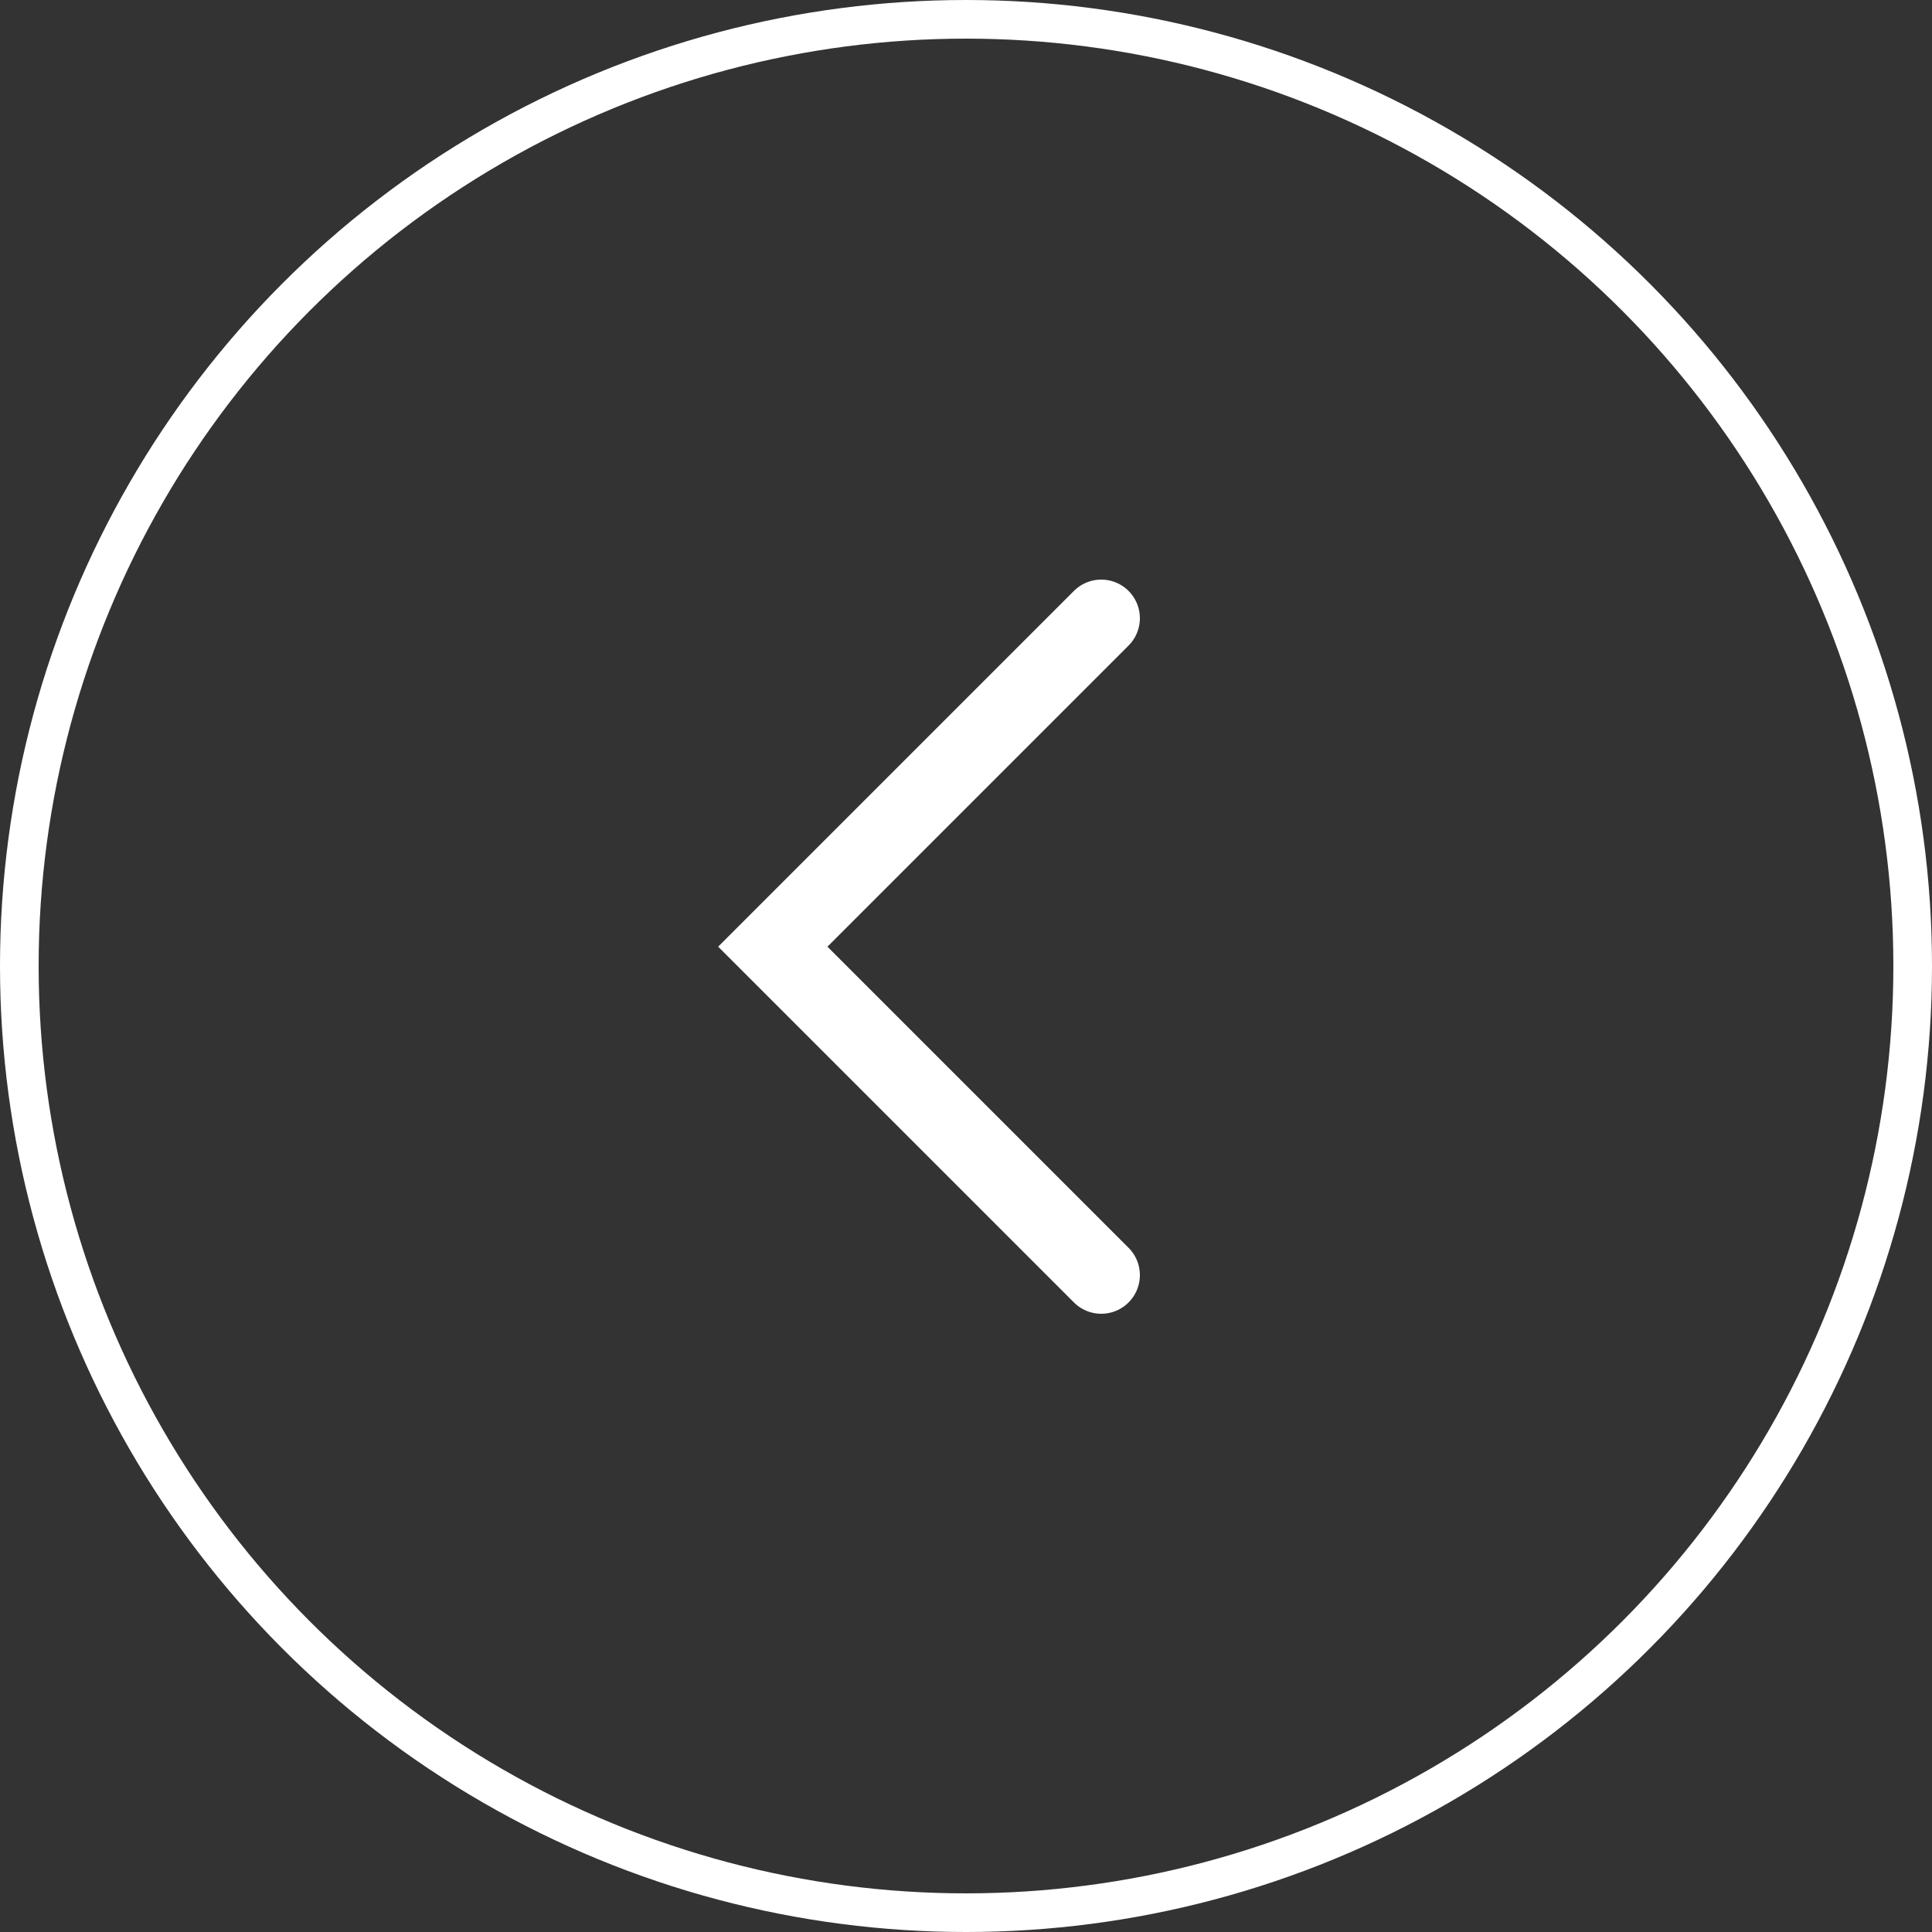
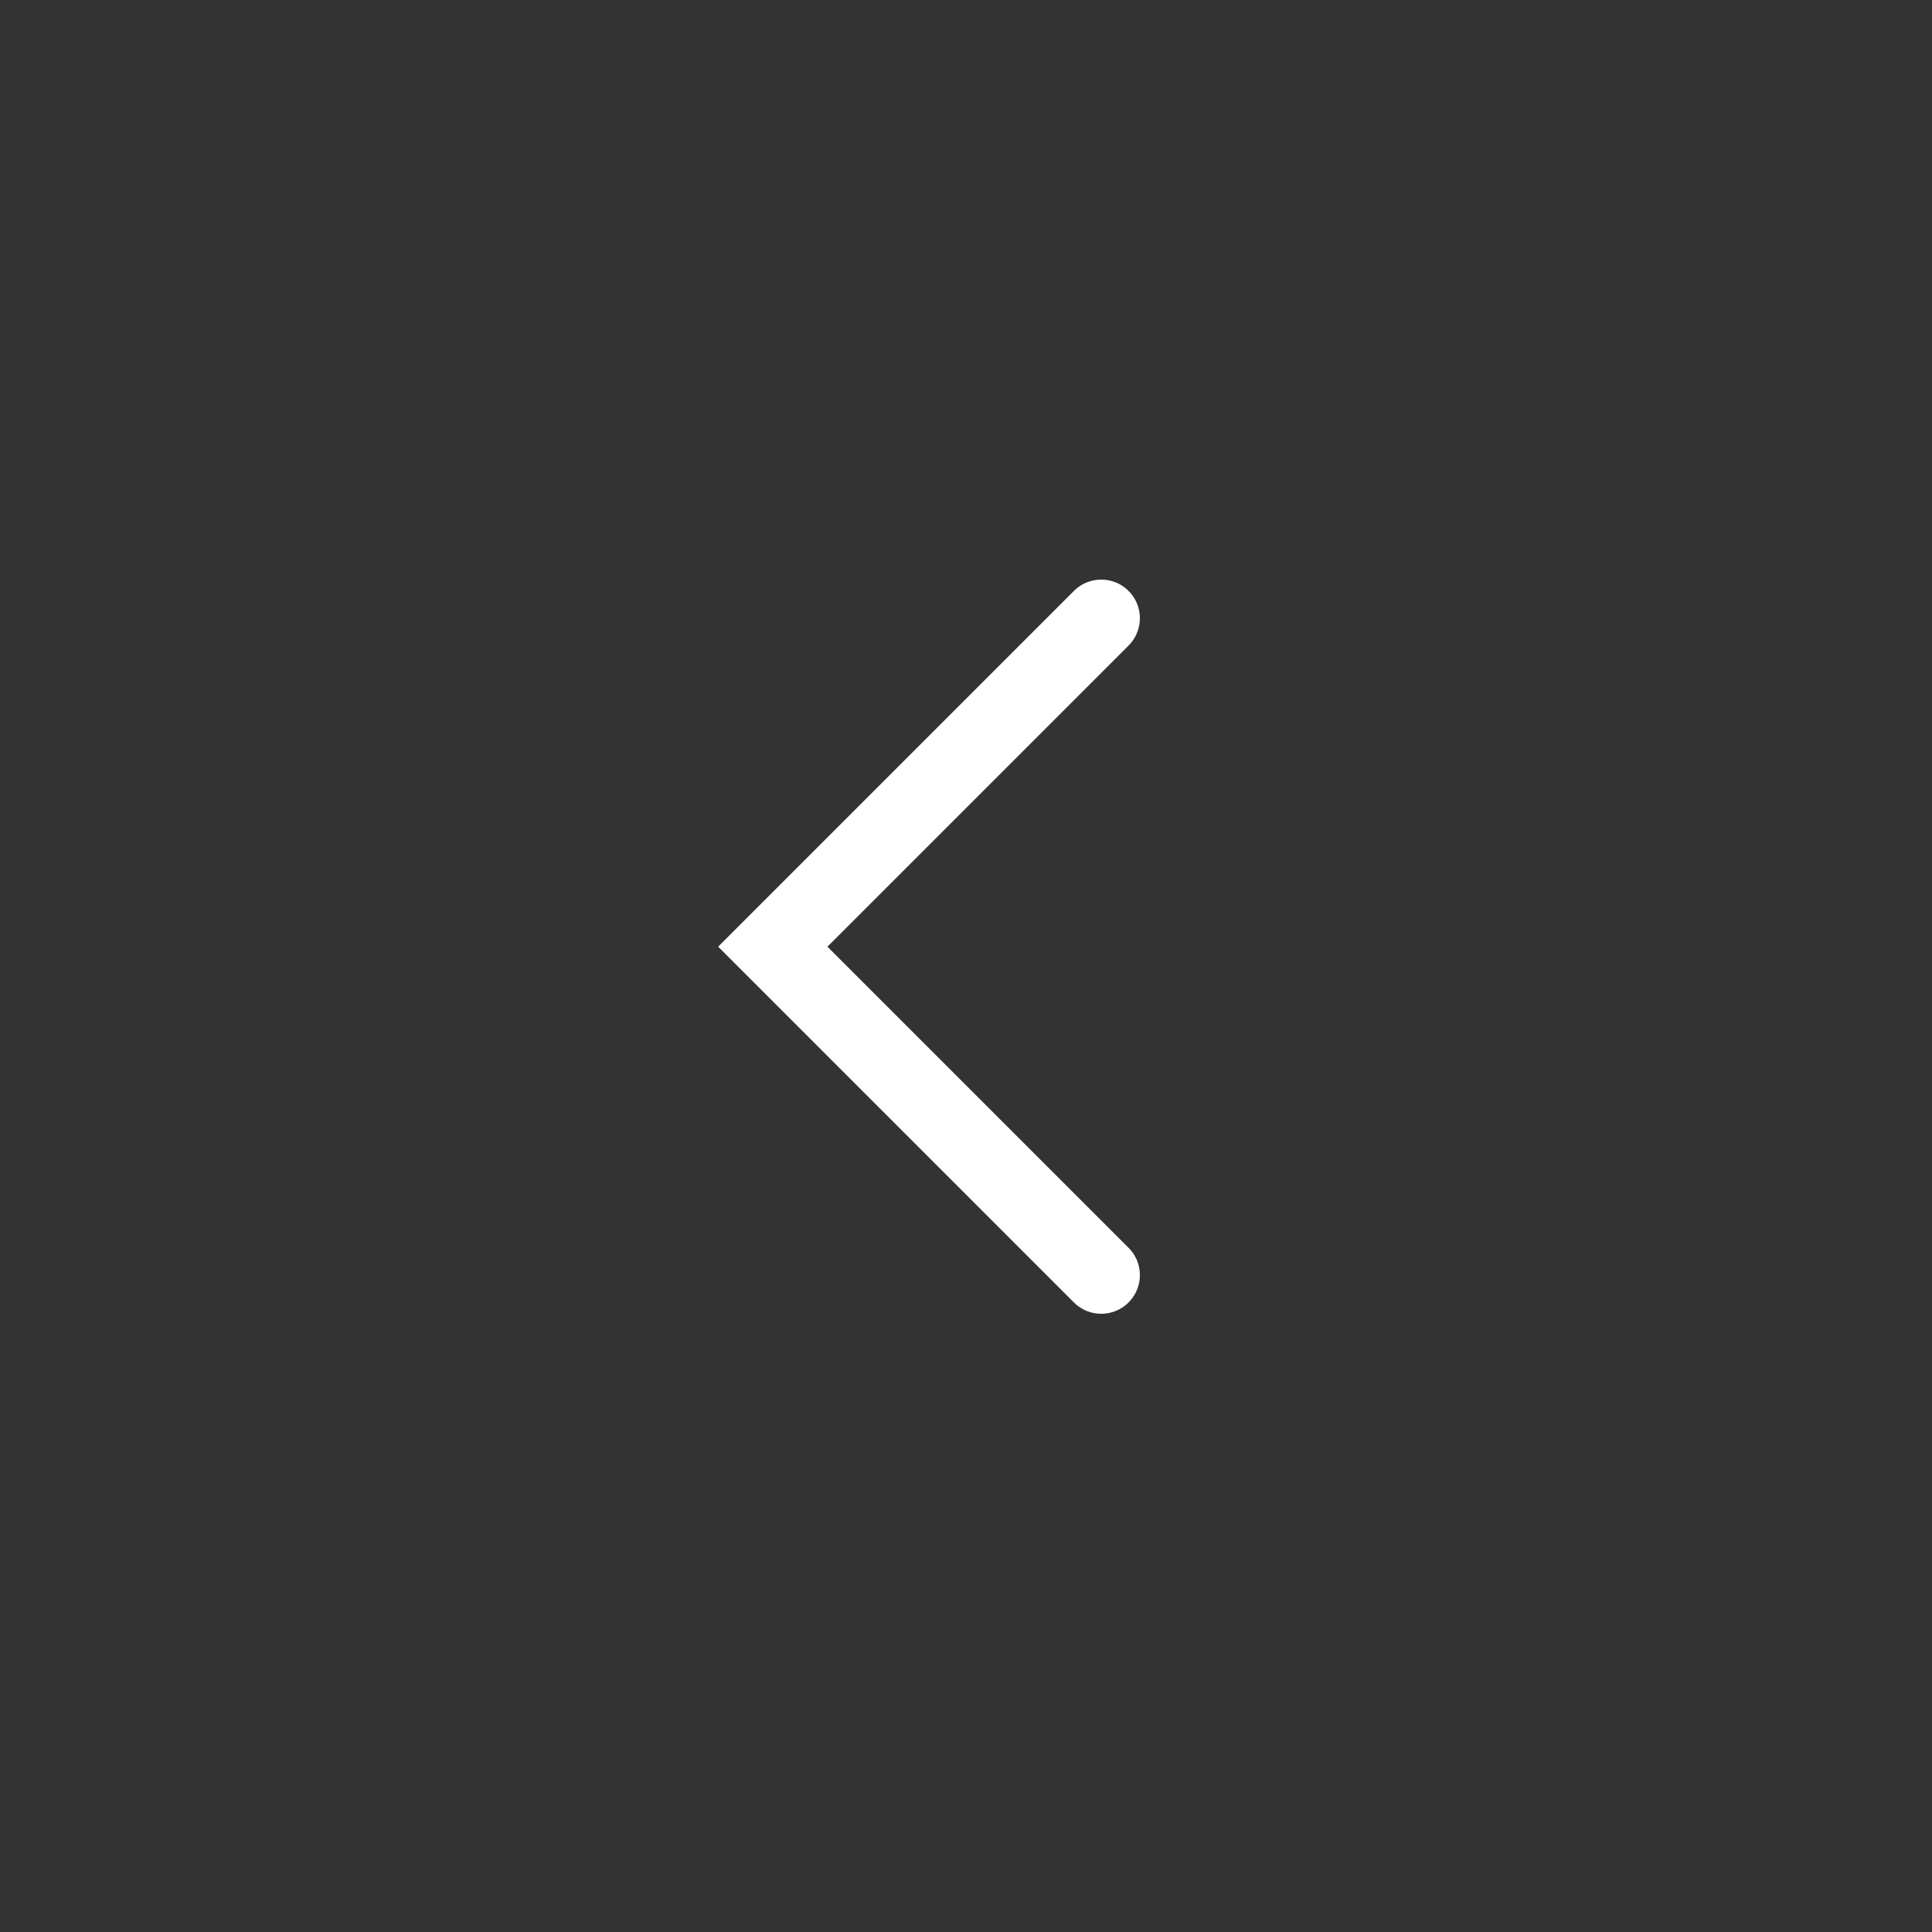
<svg xmlns="http://www.w3.org/2000/svg" width="50" height="50" viewBox="0 0 50 50" fill="none">
  <rect x="0" y="0" width="50" height="50" fill="#333333" stroke="none" />
  <title>This is a icon</title>
-   <circle cx="25" cy="25" r="24.5" stroke="white" />
  <path d="M28.5 16L20 24.5L28.5 33" stroke="white" stroke-width="2" stroke-linecap="round" />
</svg>